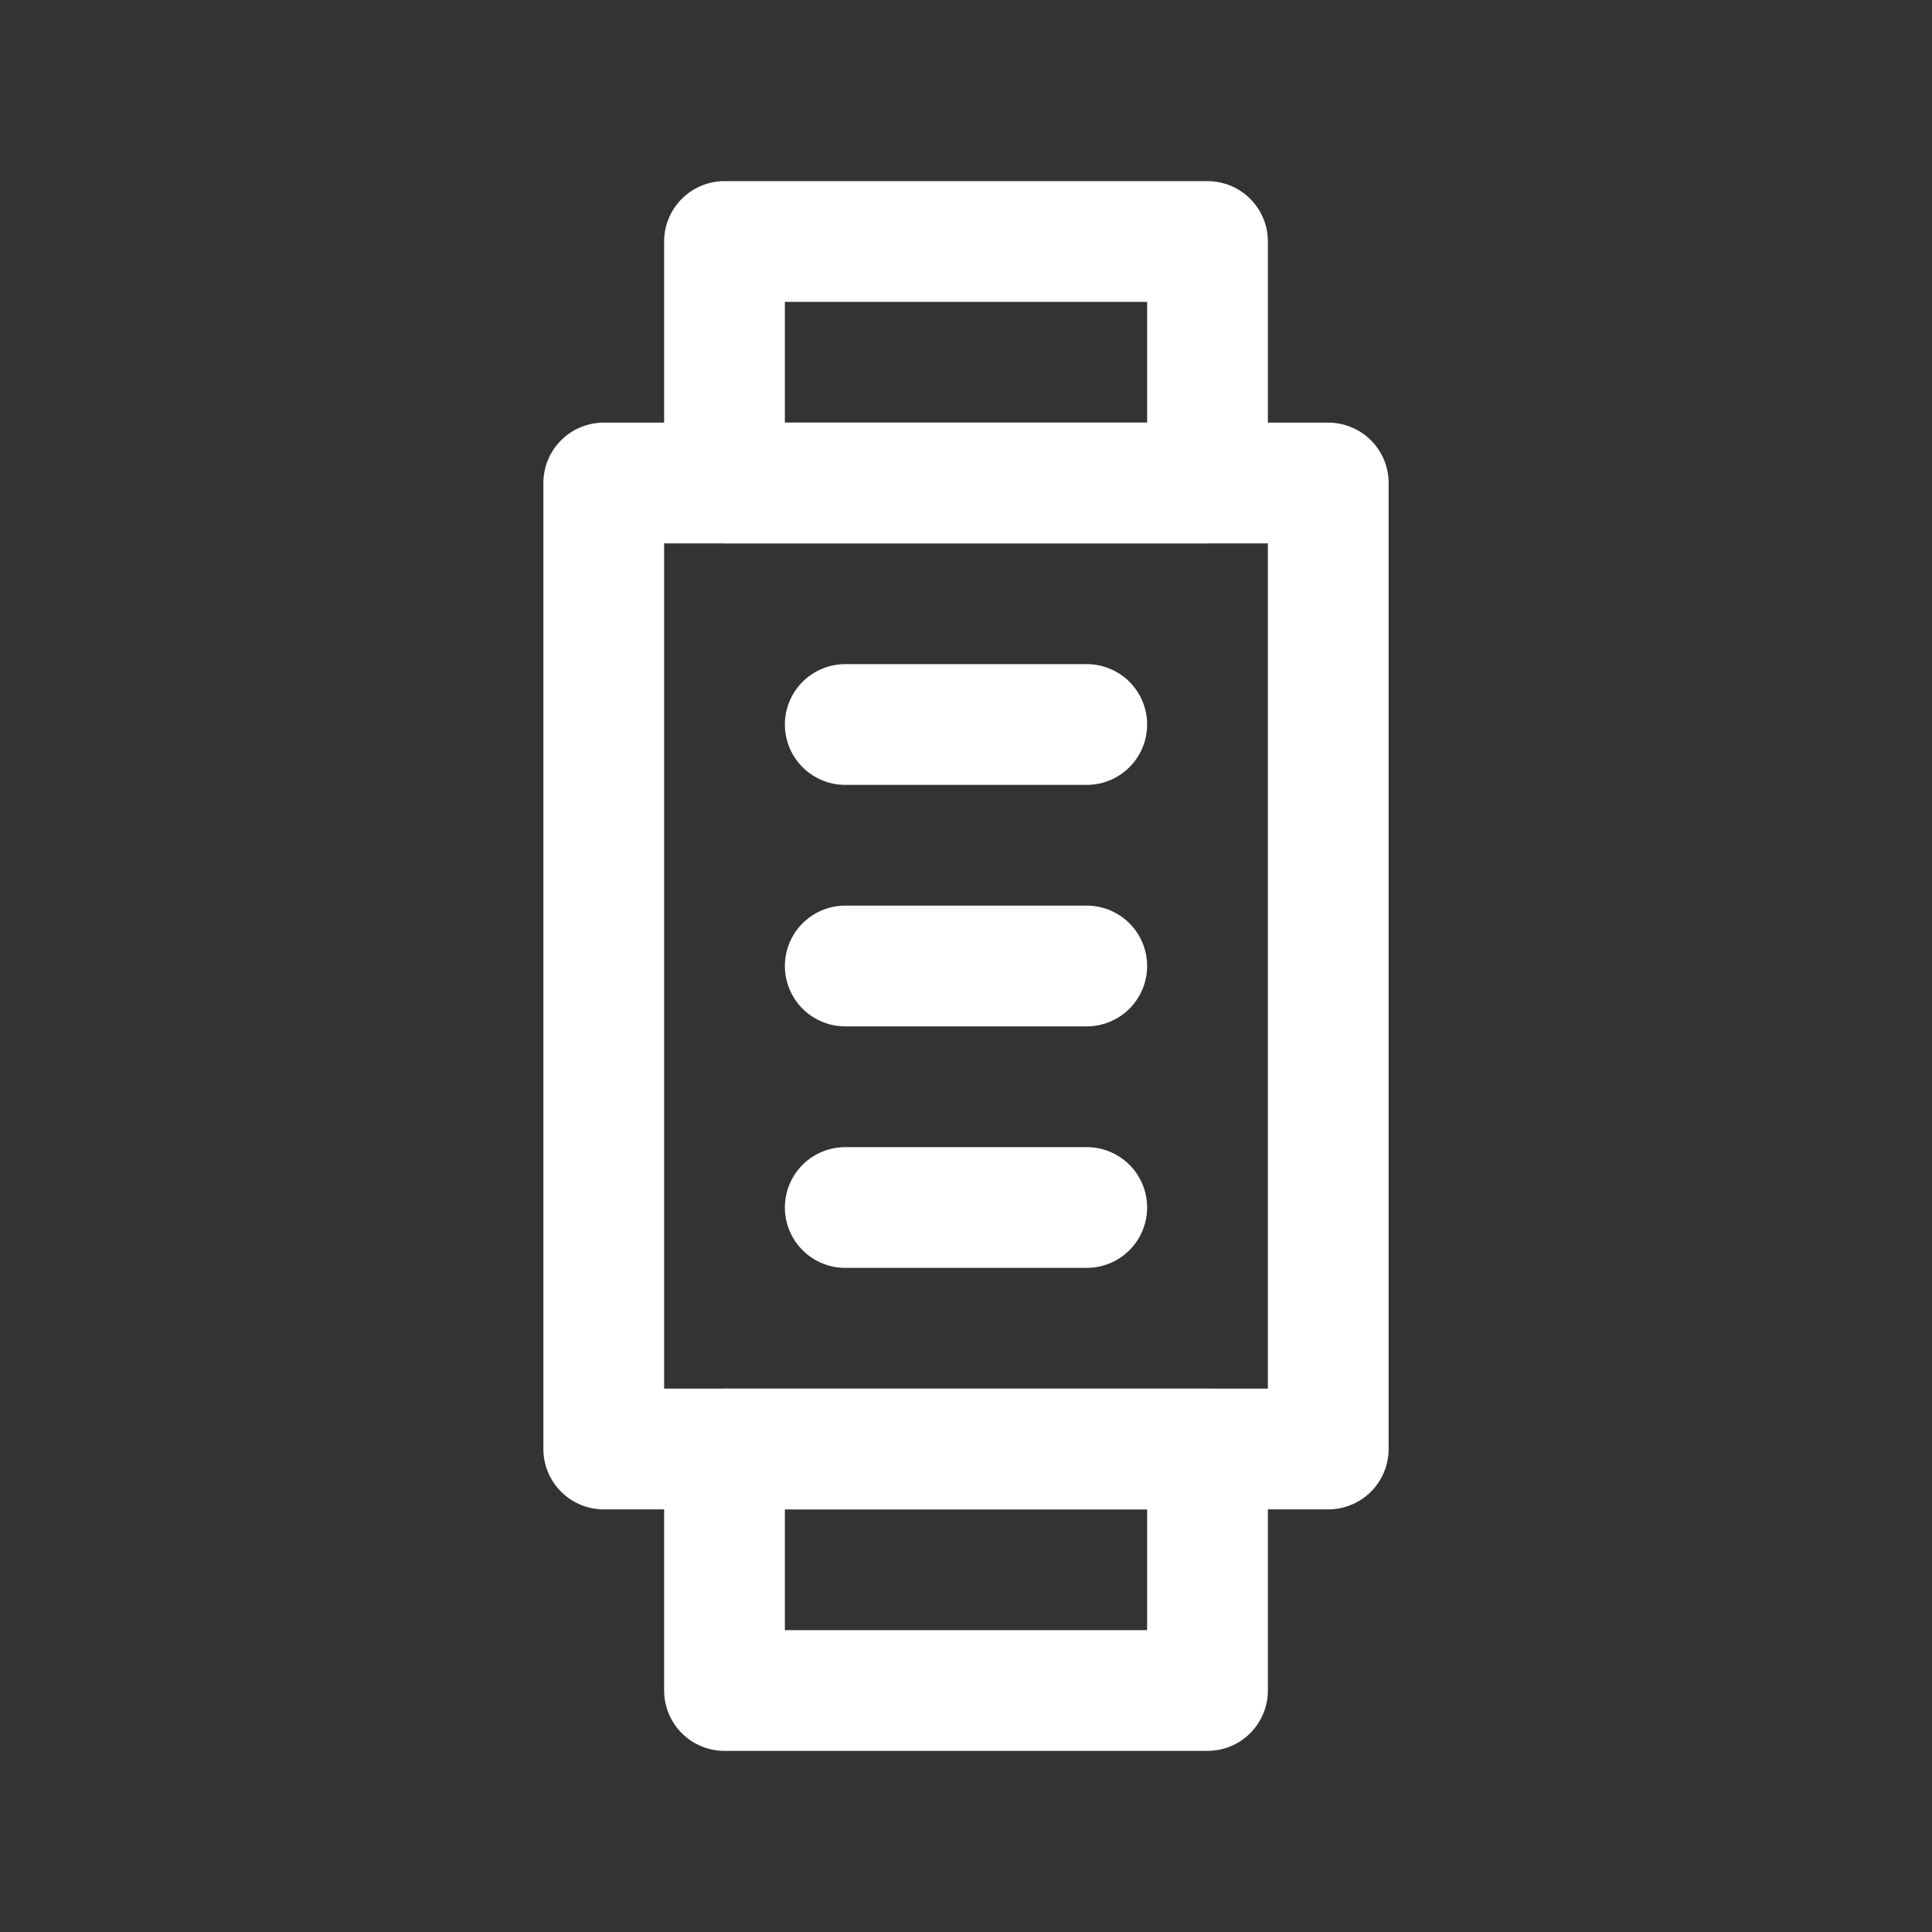
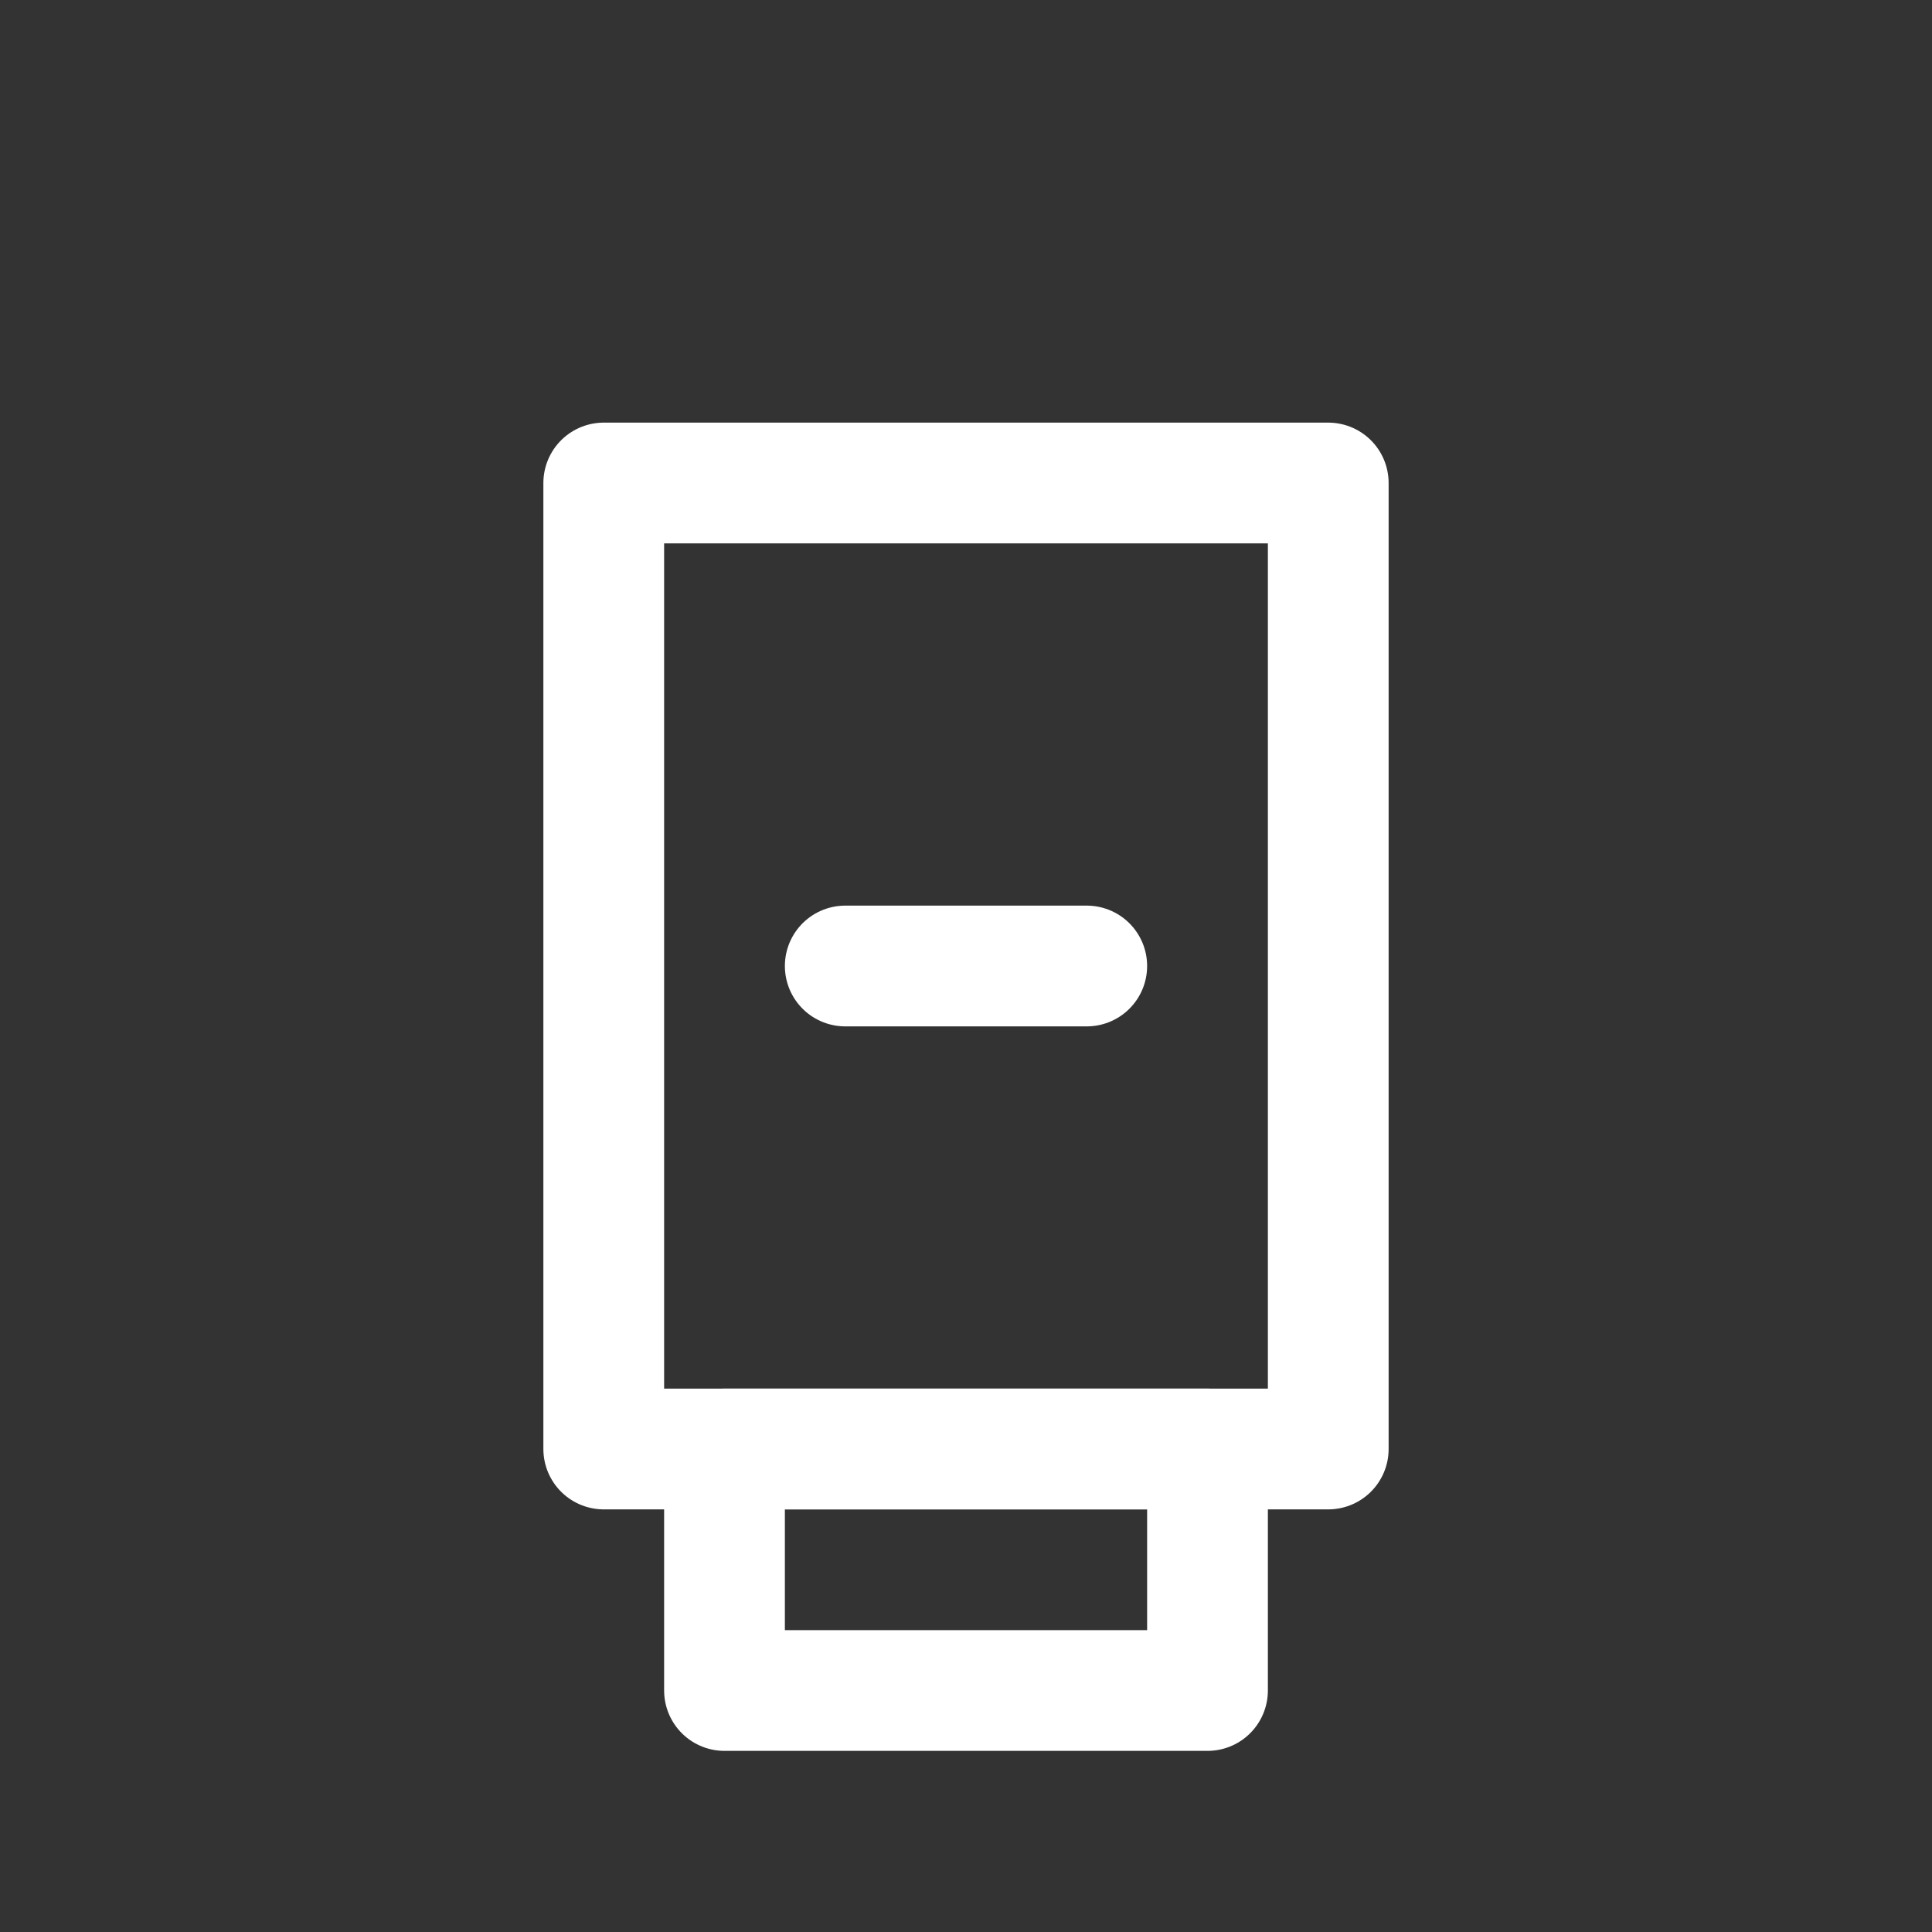
<svg xmlns="http://www.w3.org/2000/svg" width="64" height="64" viewBox="0 0 64 64" fill="none">
  <rect x="0" y="0" width="64" height="64" fill="#333333" stroke="none" />
-   <path d="M24 8H40V16H24V8Z" stroke="white" stroke-width="4" stroke-linejoin="round" />
  <path d="M20 16H44V48H20V16Z" stroke="white" stroke-width="4" stroke-linejoin="round" />
  <path d="M24 48H40V56H24V48Z" stroke="white" stroke-width="4" stroke-linejoin="round" />
-   <path d="M28 24H36" stroke="white" stroke-width="4" stroke-linecap="round" />
  <path d="M28 32H36" stroke="white" stroke-width="4" stroke-linecap="round" />
-   <path d="M28 40H36" stroke="white" stroke-width="4" stroke-linecap="round" />
</svg>